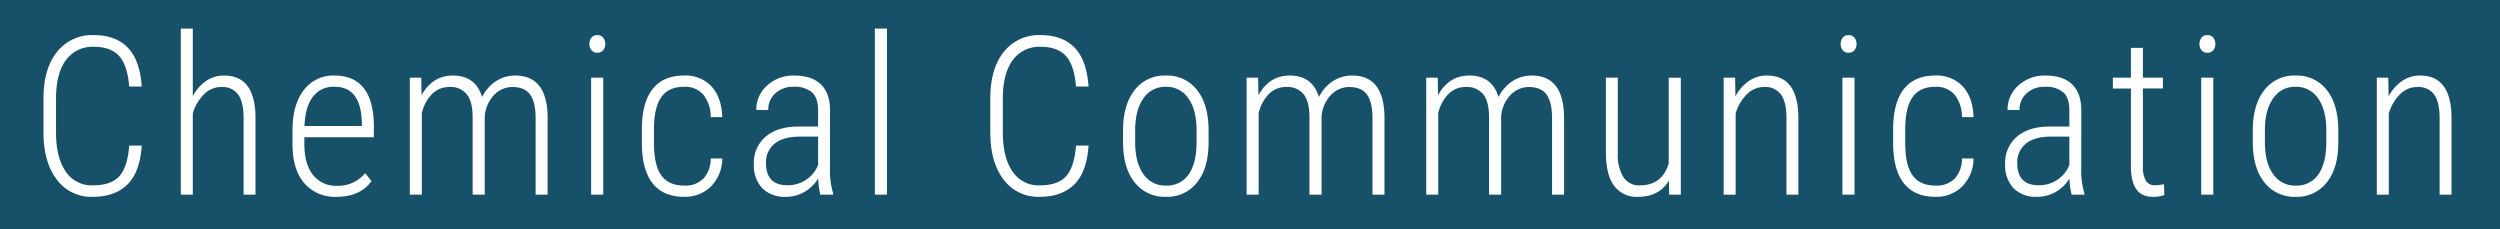
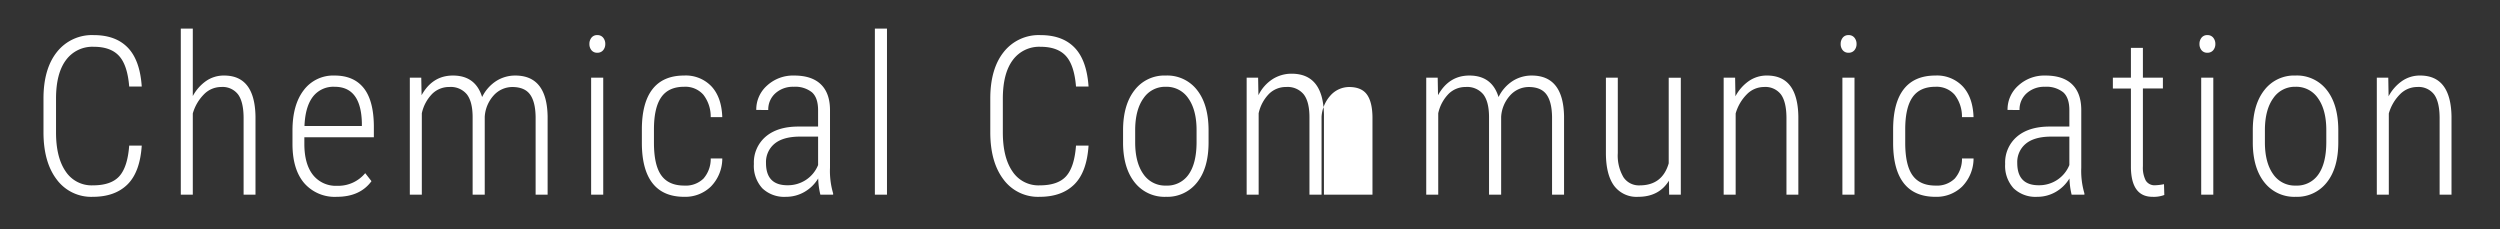
<svg xmlns="http://www.w3.org/2000/svg" width="655" height="60" viewBox="0 0 655 60">
  <rect x="0" y="0" width="655" height="60" fill="#333333" stroke="none" />
  <g id="グループ_29510" data-name="グループ 29510" transform="translate(-645 -548)">
-     <path id="パス_71969" data-name="パス 71969" d="M0,0H655V60H0Z" transform="translate(645 548)" fill="#0a6085" opacity="0.66" />
-     <path id="パス_71970" data-name="パス 71970" d="M-289.864-12.857q-.453,6.938-3.738,10.181T-302.693.566a11.233,11.233,0,0,1-9.431-4.517q-3.455-4.517-3.483-12.277v-8.949q0-7.788,3.526-12.206a11.67,11.67,0,0,1,9.643-4.418q5.777,0,8.949,3.313t3.625,10.167h-3.285q-.453-5.607-2.648-8.015t-6.641-2.407a8.57,8.57,0,0,0-7.278,3.483q-2.605,3.483-2.605,10.11v8.836q0,6.57,2.521,10.224a8.138,8.138,0,0,0,7.108,3.653q4.814,0,6.967-2.407t2.577-8.015Zm13.377-12.971a11.431,11.431,0,0,1,3.441-3.922,8.11,8.11,0,0,1,4.772-1.458q8.015,0,8.213,10.677V0h-3.115V-20.192q-.028-4.106-1.444-6.061a5.12,5.12,0,0,0-4.446-1.954,6.3,6.3,0,0,0-4.432,1.855,11.633,11.633,0,0,0-2.988,5.083V0h-3.144V-43.5h3.144Zm37.7,26.395a10.6,10.6,0,0,1-8.468-3.54q-3.059-3.54-3.115-10.082v-3.738q0-6.74,2.945-10.578a9.649,9.649,0,0,1,8.1-3.837q4.984,0,7.6,3.257t2.676,9.969v2.945h-18.21v1.728q0,5.268,2.251,8.128a7.625,7.625,0,0,0,6.358,2.86,9.147,9.147,0,0,0,7.335-3.313l1.643,2.1Q-232.665.566-238.782.566Zm-.538-28.83a6.748,6.748,0,0,0-5.707,2.62q-2,2.62-2.195,7.661h15.038V-18.8Q-232.41-28.264-239.321-28.264Zm22.695-2.379.085,4.588q2.86-5.154,8.213-5.154,5.919,0,7.646,5.636a10.428,10.428,0,0,1,3.724-4.22,9.242,9.242,0,0,1,4.97-1.416q8.27,0,8.468,10.648V0h-3.144V-20.362q-.057-3.965-1.473-5.9t-4.645-1.94a6.593,6.593,0,0,0-4.928,2.266A9.133,9.133,0,0,0-200-20.391V0h-3.172V-20.277q0-4.021-1.487-5.976a5.445,5.445,0,0,0-4.63-1.954,6.267,6.267,0,0,0-4.46,1.784,10.389,10.389,0,0,0-2.733,5.1V0h-3.144V-30.643ZM-168.953,0h-3.172V-30.643h3.172Zm-3.625-39.479a2.565,2.565,0,0,1,.538-1.643,1.837,1.837,0,0,1,1.529-.68,1.878,1.878,0,0,1,1.543.68,2.522,2.522,0,0,1,.552,1.643,2.466,2.466,0,0,1-.552,1.628,1.9,1.9,0,0,1-1.543.666,1.854,1.854,0,0,1-1.529-.666A2.507,2.507,0,0,1-172.578-39.479Zm24.847,37.1a6.653,6.653,0,0,0,5.041-1.834,7.821,7.821,0,0,0,1.9-5.275h3.03a10.513,10.513,0,0,1-3,7.377A9.635,9.635,0,0,1-147.731.566q-5.466,0-8.255-3.5t-2.846-10.379v-3.738q0-7.023,2.79-10.592t8.284-3.568a9.272,9.272,0,0,1,7.193,2.875q2.634,2.875,2.8,8.029h-3.03a9.321,9.321,0,0,0-1.926-5.876,6.279,6.279,0,0,0-5.041-2.082q-4.078,0-5.99,2.744t-1.912,8.43v3.48q0,5.884,1.926,8.557T-147.731-2.379ZM-112.066,0a19.9,19.9,0,0,1-.566-4.248,10.087,10.087,0,0,1-3.639,3.554A9.626,9.626,0,0,1-121.1.566a8.285,8.285,0,0,1-6.174-2.237,8.686,8.686,0,0,1-2.209-6.372,8.913,8.913,0,0,1,3.073-7.137q3.073-2.634,8.482-2.662h5.268v-4.276q0-3.285-1.628-4.715a7.03,7.03,0,0,0-4.772-1.43,6.841,6.841,0,0,0-4.786,1.7,5.661,5.661,0,0,0-1.869,4.39l-3.144-.028a8.372,8.372,0,0,1,2.832-6.386,10.065,10.065,0,0,1,7.108-2.62q4.616,0,7,2.322t2.379,6.769V-7.08a20.776,20.776,0,0,0,.821,6.74V0ZM-120.7-2.464a8.57,8.57,0,0,0,4.914-1.444,8.411,8.411,0,0,0,3.129-3.852v-7.448h-4.984q-4.3.057-6.485,1.912a6.225,6.225,0,0,0-2.181,5Q-126.311-2.464-120.7-2.464ZM-94.611,0h-3.172V-43.5h3.172ZM-41.8-12.857q-.453,6.938-3.738,10.181T-54.631.566a11.233,11.233,0,0,1-9.431-4.517q-3.455-4.517-3.483-12.277v-8.949q0-7.788,3.526-12.206A11.67,11.67,0,0,1-54.376-41.8q5.777,0,8.949,3.313T-41.8-28.32h-3.285q-.453-5.607-2.648-8.015t-6.641-2.407a8.57,8.57,0,0,0-7.278,3.483q-2.605,3.483-2.605,10.11v8.836q0,6.57,2.521,10.224a8.138,8.138,0,0,0,7.108,3.653q4.814,0,6.967-2.407t2.577-8.015Zm9.044-4.021q0-6.627,3-10.479a9.818,9.818,0,0,1,8.185-3.852,9.865,9.865,0,0,1,8.2,3.795q2.988,3.795,3.016,10.45v3.257q0,6.74-3.016,10.507A9.884,9.884,0,0,1-21.514.566a9.935,9.935,0,0,1-8.128-3.682q-3-3.682-3.115-10.139Zm3.172,3.156q0,5.29,2.138,8.317a6.862,6.862,0,0,0,5.933,3.027,6.81,6.81,0,0,0,5.933-2.914q2.053-2.914,2.082-8.345v-3.253q0-5.29-2.152-8.331a6.862,6.862,0,0,0-5.919-3.041,6.806,6.806,0,0,0-5.806,2.97q-2.152,2.97-2.209,8.175Zm32.21-16.92.085,4.588q2.86-5.154,8.213-5.154,5.919,0,7.646,5.636a10.428,10.428,0,0,1,3.724-4.22,9.242,9.242,0,0,1,4.97-1.416q8.27,0,8.468,10.648V0H32.588V-20.362q-.057-3.965-1.473-5.9t-4.645-1.94a6.593,6.593,0,0,0-4.928,2.266,9.133,9.133,0,0,0-2.294,5.551V0H16.077V-20.277q0-4.021-1.487-5.976a5.445,5.445,0,0,0-4.63-1.954A6.267,6.267,0,0,0,5.5-26.423a10.389,10.389,0,0,0-2.733,5.1V0H-.377V-30.643Zm47.05,0,.085,4.588q2.86-5.154,8.213-5.154,5.919,0,7.646,5.636a10.428,10.428,0,0,1,3.724-4.22,9.242,9.242,0,0,1,4.97-1.416q8.27,0,8.468,10.648V0H79.638V-20.362q-.057-3.965-1.473-5.9t-4.645-1.94a6.593,6.593,0,0,0-4.928,2.266A9.133,9.133,0,0,0,66.3-20.391V0H63.127V-20.277q0-4.021-1.487-5.976a5.445,5.445,0,0,0-4.63-1.954,6.267,6.267,0,0,0-4.46,1.784,10.389,10.389,0,0,0-2.733,5.1V0H46.673V-30.643ZM110.262-3.653Q107.656.566,102.19.566A7.307,7.307,0,0,1,95.9-2.322q-2.124-2.889-2.152-8.5V-30.643h3.115V-10.9a11.19,11.19,0,0,0,1.473,6.315,4.832,4.832,0,0,0,4.248,2.152q5.947,0,7.618-5.777v-22.43h3.172V0h-3.059ZM127.6-30.643l.085,4.871a11.374,11.374,0,0,1,3.469-3.965,8.184,8.184,0,0,1,4.8-1.473q8.015,0,8.213,10.677V0h-3.115V-20.192q-.028-4.106-1.444-6.061a5.12,5.12,0,0,0-4.446-1.954,6.3,6.3,0,0,0-4.432,1.855,11.633,11.633,0,0,0-2.988,5.083V0H124.6V-30.643ZM158.879,0h-3.172V-30.643h3.172Zm-3.625-39.479a2.565,2.565,0,0,1,.538-1.643,1.837,1.837,0,0,1,1.529-.68,1.878,1.878,0,0,1,1.543.68,2.522,2.522,0,0,1,.552,1.643,2.466,2.466,0,0,1-.552,1.628,1.9,1.9,0,0,1-1.543.666,1.854,1.854,0,0,1-1.529-.666A2.507,2.507,0,0,1,155.254-39.479ZM180.1-2.379a6.653,6.653,0,0,0,5.041-1.834,7.821,7.821,0,0,0,1.9-5.275h3.03a10.513,10.513,0,0,1-3,7.377A9.635,9.635,0,0,1,180.1.566q-5.466,0-8.255-3.5T169-13.311v-3.738q0-7.023,2.79-10.592t8.284-3.568a9.272,9.272,0,0,1,7.193,2.875q2.634,2.875,2.8,8.029h-3.03a9.321,9.321,0,0,0-1.926-5.876,6.279,6.279,0,0,0-5.041-2.082q-4.078,0-5.99,2.744t-1.912,8.43v3.48q0,5.884,1.926,8.557T180.1-2.379ZM215.767,0a19.9,19.9,0,0,1-.566-4.248,10.087,10.087,0,0,1-3.639,3.554,9.626,9.626,0,0,1-4.829,1.26,8.285,8.285,0,0,1-6.174-2.237,8.686,8.686,0,0,1-2.209-6.372,8.913,8.913,0,0,1,3.073-7.137q3.073-2.634,8.482-2.662h5.268v-4.276q0-3.285-1.628-4.715a7.03,7.03,0,0,0-4.772-1.43,6.841,6.841,0,0,0-4.786,1.7,5.661,5.661,0,0,0-1.869,4.39l-3.144-.028a8.372,8.372,0,0,1,2.832-6.386,10.065,10.065,0,0,1,7.108-2.62q4.616,0,7,2.322t2.379,6.769V-7.08a20.776,20.776,0,0,0,.821,6.74V0Zm-8.638-2.464a8.57,8.57,0,0,0,4.914-1.444,8.411,8.411,0,0,0,3.129-3.852v-7.448h-4.984q-4.3.057-6.485,1.912a6.225,6.225,0,0,0-2.181,5Q201.521-2.464,207.129-2.464Zm27.311-36v7.816h5.239v2.832H234.44V-7.448a7.378,7.378,0,0,0,.75,3.752A2.7,2.7,0,0,0,237.7-2.464a13.381,13.381,0,0,0,2.266-.283l.085,2.832a7.81,7.81,0,0,1-3.087.481q-5.522,0-5.664-7.59V-27.811h-4.729v-2.832H231.3v-7.816ZM252.886,0h-3.172V-30.643h3.172Zm-3.625-39.479a2.565,2.565,0,0,1,.538-1.643,1.837,1.837,0,0,1,1.529-.68,1.878,1.878,0,0,1,1.543.68,2.522,2.522,0,0,1,.552,1.643,2.466,2.466,0,0,1-.552,1.628,1.9,1.9,0,0,1-1.543.666,1.854,1.854,0,0,1-1.529-.666A2.507,2.507,0,0,1,249.261-39.479Zm13.972,22.6q0-6.627,3-10.479a9.818,9.818,0,0,1,8.185-3.852,9.865,9.865,0,0,1,8.2,3.795q2.988,3.795,3.016,10.45v3.257q0,6.74-3.016,10.507A9.884,9.884,0,0,1,274.476.566a9.935,9.935,0,0,1-8.128-3.682q-3-3.682-3.115-10.139Zm3.172,3.156q0,5.29,2.138,8.317a6.862,6.862,0,0,0,5.933,3.027,6.81,6.81,0,0,0,5.933-2.914q2.053-2.914,2.082-8.345v-3.253q0-5.29-2.152-8.331a6.862,6.862,0,0,0-5.919-3.041,6.806,6.806,0,0,0-5.806,2.97q-2.152,2.97-2.209,8.175Zm32.323-16.92.085,4.871a11.374,11.374,0,0,1,3.469-3.965,8.184,8.184,0,0,1,4.8-1.473q8.015,0,8.213,10.677V0H312.18V-20.192q-.028-4.106-1.444-6.061a5.12,5.12,0,0,0-4.446-1.954,6.3,6.3,0,0,0-4.432,1.855,11.633,11.633,0,0,0-2.988,5.083V0h-3.144V-30.643Z" transform="translate(972 599)" fill="#fff" />
+     <path id="パス_71970" data-name="パス 71970" d="M-289.864-12.857q-.453,6.938-3.738,10.181T-302.693.566a11.233,11.233,0,0,1-9.431-4.517q-3.455-4.517-3.483-12.277v-8.949q0-7.788,3.526-12.206a11.67,11.67,0,0,1,9.643-4.418q5.777,0,8.949,3.313t3.625,10.167h-3.285q-.453-5.607-2.648-8.015t-6.641-2.407a8.57,8.57,0,0,0-7.278,3.483q-2.605,3.483-2.605,10.11v8.836q0,6.57,2.521,10.224a8.138,8.138,0,0,0,7.108,3.653q4.814,0,6.967-2.407t2.577-8.015Zm13.377-12.971a11.431,11.431,0,0,1,3.441-3.922,8.11,8.11,0,0,1,4.772-1.458q8.015,0,8.213,10.677V0h-3.115V-20.192q-.028-4.106-1.444-6.061a5.12,5.12,0,0,0-4.446-1.954,6.3,6.3,0,0,0-4.432,1.855,11.633,11.633,0,0,0-2.988,5.083V0h-3.144V-43.5h3.144Zm37.7,26.395a10.6,10.6,0,0,1-8.468-3.54q-3.059-3.54-3.115-10.082v-3.738q0-6.74,2.945-10.578a9.649,9.649,0,0,1,8.1-3.837q4.984,0,7.6,3.257t2.676,9.969v2.945h-18.21v1.728q0,5.268,2.251,8.128a7.625,7.625,0,0,0,6.358,2.86,9.147,9.147,0,0,0,7.335-3.313l1.643,2.1Q-232.665.566-238.782.566Zm-.538-28.83a6.748,6.748,0,0,0-5.707,2.62q-2,2.62-2.195,7.661h15.038V-18.8Q-232.41-28.264-239.321-28.264Zm22.695-2.379.085,4.588q2.86-5.154,8.213-5.154,5.919,0,7.646,5.636a10.428,10.428,0,0,1,3.724-4.22,9.242,9.242,0,0,1,4.97-1.416q8.27,0,8.468,10.648V0h-3.144V-20.362q-.057-3.965-1.473-5.9t-4.645-1.94a6.593,6.593,0,0,0-4.928,2.266A9.133,9.133,0,0,0-200-20.391V0h-3.172V-20.277q0-4.021-1.487-5.976a5.445,5.445,0,0,0-4.63-1.954,6.267,6.267,0,0,0-4.46,1.784,10.389,10.389,0,0,0-2.733,5.1V0h-3.144V-30.643ZM-168.953,0h-3.172V-30.643h3.172Zm-3.625-39.479a2.565,2.565,0,0,1,.538-1.643,1.837,1.837,0,0,1,1.529-.68,1.878,1.878,0,0,1,1.543.68,2.522,2.522,0,0,1,.552,1.643,2.466,2.466,0,0,1-.552,1.628,1.9,1.9,0,0,1-1.543.666,1.854,1.854,0,0,1-1.529-.666A2.507,2.507,0,0,1-172.578-39.479Zm24.847,37.1a6.653,6.653,0,0,0,5.041-1.834,7.821,7.821,0,0,0,1.9-5.275h3.03a10.513,10.513,0,0,1-3,7.377A9.635,9.635,0,0,1-147.731.566q-5.466,0-8.255-3.5t-2.846-10.379v-3.738q0-7.023,2.79-10.592t8.284-3.568a9.272,9.272,0,0,1,7.193,2.875q2.634,2.875,2.8,8.029h-3.03a9.321,9.321,0,0,0-1.926-5.876,6.279,6.279,0,0,0-5.041-2.082q-4.078,0-5.99,2.744t-1.912,8.43v3.48q0,5.884,1.926,8.557T-147.731-2.379ZM-112.066,0a19.9,19.9,0,0,1-.566-4.248,10.087,10.087,0,0,1-3.639,3.554A9.626,9.626,0,0,1-121.1.566a8.285,8.285,0,0,1-6.174-2.237,8.686,8.686,0,0,1-2.209-6.372,8.913,8.913,0,0,1,3.073-7.137q3.073-2.634,8.482-2.662h5.268v-4.276q0-3.285-1.628-4.715a7.03,7.03,0,0,0-4.772-1.43,6.841,6.841,0,0,0-4.786,1.7,5.661,5.661,0,0,0-1.869,4.39l-3.144-.028a8.372,8.372,0,0,1,2.832-6.386,10.065,10.065,0,0,1,7.108-2.62q4.616,0,7,2.322t2.379,6.769V-7.08a20.776,20.776,0,0,0,.821,6.74V0ZM-120.7-2.464a8.57,8.57,0,0,0,4.914-1.444,8.411,8.411,0,0,0,3.129-3.852v-7.448h-4.984q-4.3.057-6.485,1.912a6.225,6.225,0,0,0-2.181,5Q-126.311-2.464-120.7-2.464ZM-94.611,0h-3.172V-43.5h3.172ZM-41.8-12.857q-.453,6.938-3.738,10.181T-54.631.566a11.233,11.233,0,0,1-9.431-4.517q-3.455-4.517-3.483-12.277v-8.949q0-7.788,3.526-12.206A11.67,11.67,0,0,1-54.376-41.8q5.777,0,8.949,3.313T-41.8-28.32h-3.285q-.453-5.607-2.648-8.015t-6.641-2.407a8.57,8.57,0,0,0-7.278,3.483q-2.605,3.483-2.605,10.11v8.836q0,6.57,2.521,10.224a8.138,8.138,0,0,0,7.108,3.653q4.814,0,6.967-2.407t2.577-8.015Zm9.044-4.021q0-6.627,3-10.479a9.818,9.818,0,0,1,8.185-3.852,9.865,9.865,0,0,1,8.2,3.795q2.988,3.795,3.016,10.45v3.257q0,6.74-3.016,10.507A9.884,9.884,0,0,1-21.514.566a9.935,9.935,0,0,1-8.128-3.682q-3-3.682-3.115-10.139Zm3.172,3.156q0,5.29,2.138,8.317a6.862,6.862,0,0,0,5.933,3.027,6.81,6.81,0,0,0,5.933-2.914q2.053-2.914,2.082-8.345v-3.253q0-5.29-2.152-8.331a6.862,6.862,0,0,0-5.919-3.041,6.806,6.806,0,0,0-5.806,2.97q-2.152,2.97-2.209,8.175Zm32.21-16.92.085,4.588a10.428,10.428,0,0,1,3.724-4.22,9.242,9.242,0,0,1,4.97-1.416q8.27,0,8.468,10.648V0H32.588V-20.362q-.057-3.965-1.473-5.9t-4.645-1.94a6.593,6.593,0,0,0-4.928,2.266,9.133,9.133,0,0,0-2.294,5.551V0H16.077V-20.277q0-4.021-1.487-5.976a5.445,5.445,0,0,0-4.63-1.954A6.267,6.267,0,0,0,5.5-26.423a10.389,10.389,0,0,0-2.733,5.1V0H-.377V-30.643Zm47.05,0,.085,4.588q2.86-5.154,8.213-5.154,5.919,0,7.646,5.636a10.428,10.428,0,0,1,3.724-4.22,9.242,9.242,0,0,1,4.97-1.416q8.27,0,8.468,10.648V0H79.638V-20.362q-.057-3.965-1.473-5.9t-4.645-1.94a6.593,6.593,0,0,0-4.928,2.266A9.133,9.133,0,0,0,66.3-20.391V0H63.127V-20.277q0-4.021-1.487-5.976a5.445,5.445,0,0,0-4.63-1.954,6.267,6.267,0,0,0-4.46,1.784,10.389,10.389,0,0,0-2.733,5.1V0H46.673V-30.643ZM110.262-3.653Q107.656.566,102.19.566A7.307,7.307,0,0,1,95.9-2.322q-2.124-2.889-2.152-8.5V-30.643h3.115V-10.9a11.19,11.19,0,0,0,1.473,6.315,4.832,4.832,0,0,0,4.248,2.152q5.947,0,7.618-5.777v-22.43h3.172V0h-3.059ZM127.6-30.643l.085,4.871a11.374,11.374,0,0,1,3.469-3.965,8.184,8.184,0,0,1,4.8-1.473q8.015,0,8.213,10.677V0h-3.115V-20.192q-.028-4.106-1.444-6.061a5.12,5.12,0,0,0-4.446-1.954,6.3,6.3,0,0,0-4.432,1.855,11.633,11.633,0,0,0-2.988,5.083V0H124.6V-30.643ZM158.879,0h-3.172V-30.643h3.172Zm-3.625-39.479a2.565,2.565,0,0,1,.538-1.643,1.837,1.837,0,0,1,1.529-.68,1.878,1.878,0,0,1,1.543.68,2.522,2.522,0,0,1,.552,1.643,2.466,2.466,0,0,1-.552,1.628,1.9,1.9,0,0,1-1.543.666,1.854,1.854,0,0,1-1.529-.666A2.507,2.507,0,0,1,155.254-39.479ZM180.1-2.379a6.653,6.653,0,0,0,5.041-1.834,7.821,7.821,0,0,0,1.9-5.275h3.03a10.513,10.513,0,0,1-3,7.377A9.635,9.635,0,0,1,180.1.566q-5.466,0-8.255-3.5T169-13.311v-3.738q0-7.023,2.79-10.592t8.284-3.568a9.272,9.272,0,0,1,7.193,2.875q2.634,2.875,2.8,8.029h-3.03a9.321,9.321,0,0,0-1.926-5.876,6.279,6.279,0,0,0-5.041-2.082q-4.078,0-5.99,2.744t-1.912,8.43v3.48q0,5.884,1.926,8.557T180.1-2.379ZM215.767,0a19.9,19.9,0,0,1-.566-4.248,10.087,10.087,0,0,1-3.639,3.554,9.626,9.626,0,0,1-4.829,1.26,8.285,8.285,0,0,1-6.174-2.237,8.686,8.686,0,0,1-2.209-6.372,8.913,8.913,0,0,1,3.073-7.137q3.073-2.634,8.482-2.662h5.268v-4.276q0-3.285-1.628-4.715a7.03,7.03,0,0,0-4.772-1.43,6.841,6.841,0,0,0-4.786,1.7,5.661,5.661,0,0,0-1.869,4.39l-3.144-.028a8.372,8.372,0,0,1,2.832-6.386,10.065,10.065,0,0,1,7.108-2.62q4.616,0,7,2.322t2.379,6.769V-7.08a20.776,20.776,0,0,0,.821,6.74V0Zm-8.638-2.464a8.57,8.57,0,0,0,4.914-1.444,8.411,8.411,0,0,0,3.129-3.852v-7.448h-4.984q-4.3.057-6.485,1.912a6.225,6.225,0,0,0-2.181,5Q201.521-2.464,207.129-2.464Zm27.311-36v7.816h5.239v2.832H234.44V-7.448a7.378,7.378,0,0,0,.75,3.752A2.7,2.7,0,0,0,237.7-2.464a13.381,13.381,0,0,0,2.266-.283l.085,2.832a7.81,7.81,0,0,1-3.087.481q-5.522,0-5.664-7.59V-27.811h-4.729v-2.832H231.3v-7.816ZM252.886,0h-3.172V-30.643h3.172Zm-3.625-39.479a2.565,2.565,0,0,1,.538-1.643,1.837,1.837,0,0,1,1.529-.68,1.878,1.878,0,0,1,1.543.68,2.522,2.522,0,0,1,.552,1.643,2.466,2.466,0,0,1-.552,1.628,1.9,1.9,0,0,1-1.543.666,1.854,1.854,0,0,1-1.529-.666A2.507,2.507,0,0,1,249.261-39.479Zm13.972,22.6q0-6.627,3-10.479a9.818,9.818,0,0,1,8.185-3.852,9.865,9.865,0,0,1,8.2,3.795q2.988,3.795,3.016,10.45v3.257q0,6.74-3.016,10.507A9.884,9.884,0,0,1,274.476.566a9.935,9.935,0,0,1-8.128-3.682q-3-3.682-3.115-10.139Zm3.172,3.156q0,5.29,2.138,8.317a6.862,6.862,0,0,0,5.933,3.027,6.81,6.81,0,0,0,5.933-2.914q2.053-2.914,2.082-8.345v-3.253q0-5.29-2.152-8.331a6.862,6.862,0,0,0-5.919-3.041,6.806,6.806,0,0,0-5.806,2.97q-2.152,2.97-2.209,8.175Zm32.323-16.92.085,4.871a11.374,11.374,0,0,1,3.469-3.965,8.184,8.184,0,0,1,4.8-1.473q8.015,0,8.213,10.677V0H312.18V-20.192q-.028-4.106-1.444-6.061a5.12,5.12,0,0,0-4.446-1.954,6.3,6.3,0,0,0-4.432,1.855,11.633,11.633,0,0,0-2.988,5.083V0h-3.144V-30.643Z" transform="translate(972 599)" fill="#fff" />
  </g>
</svg>